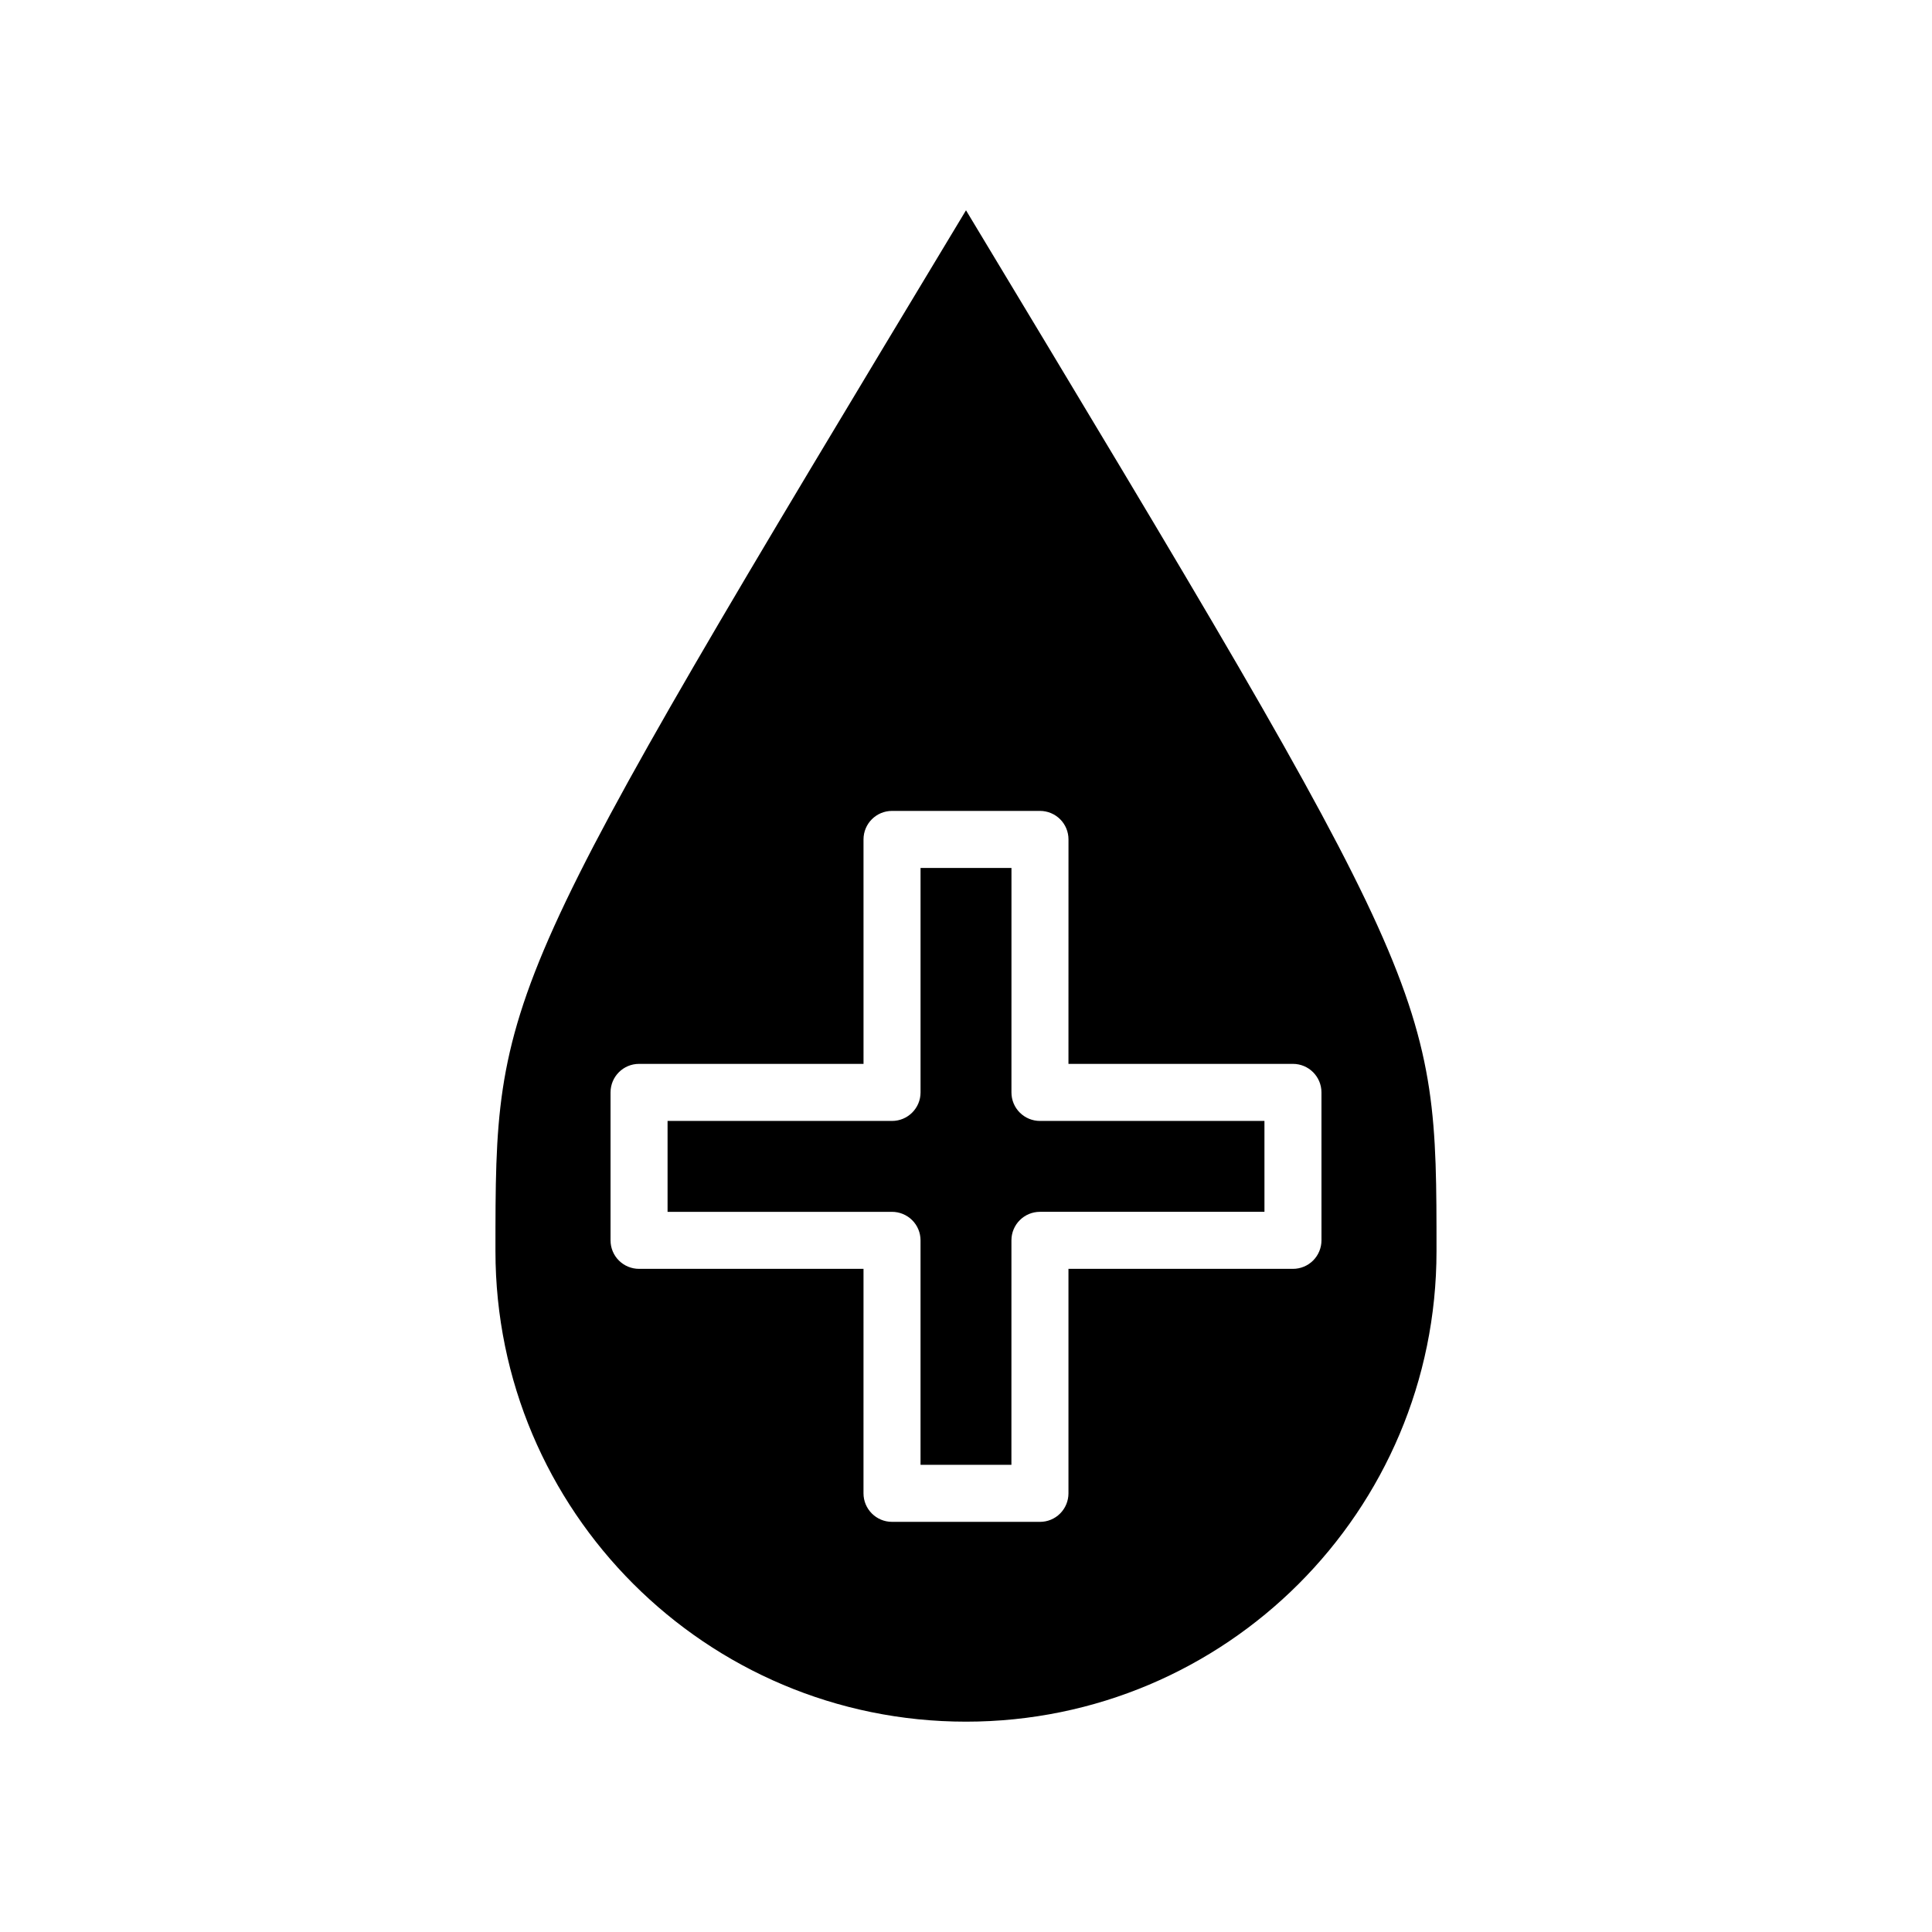
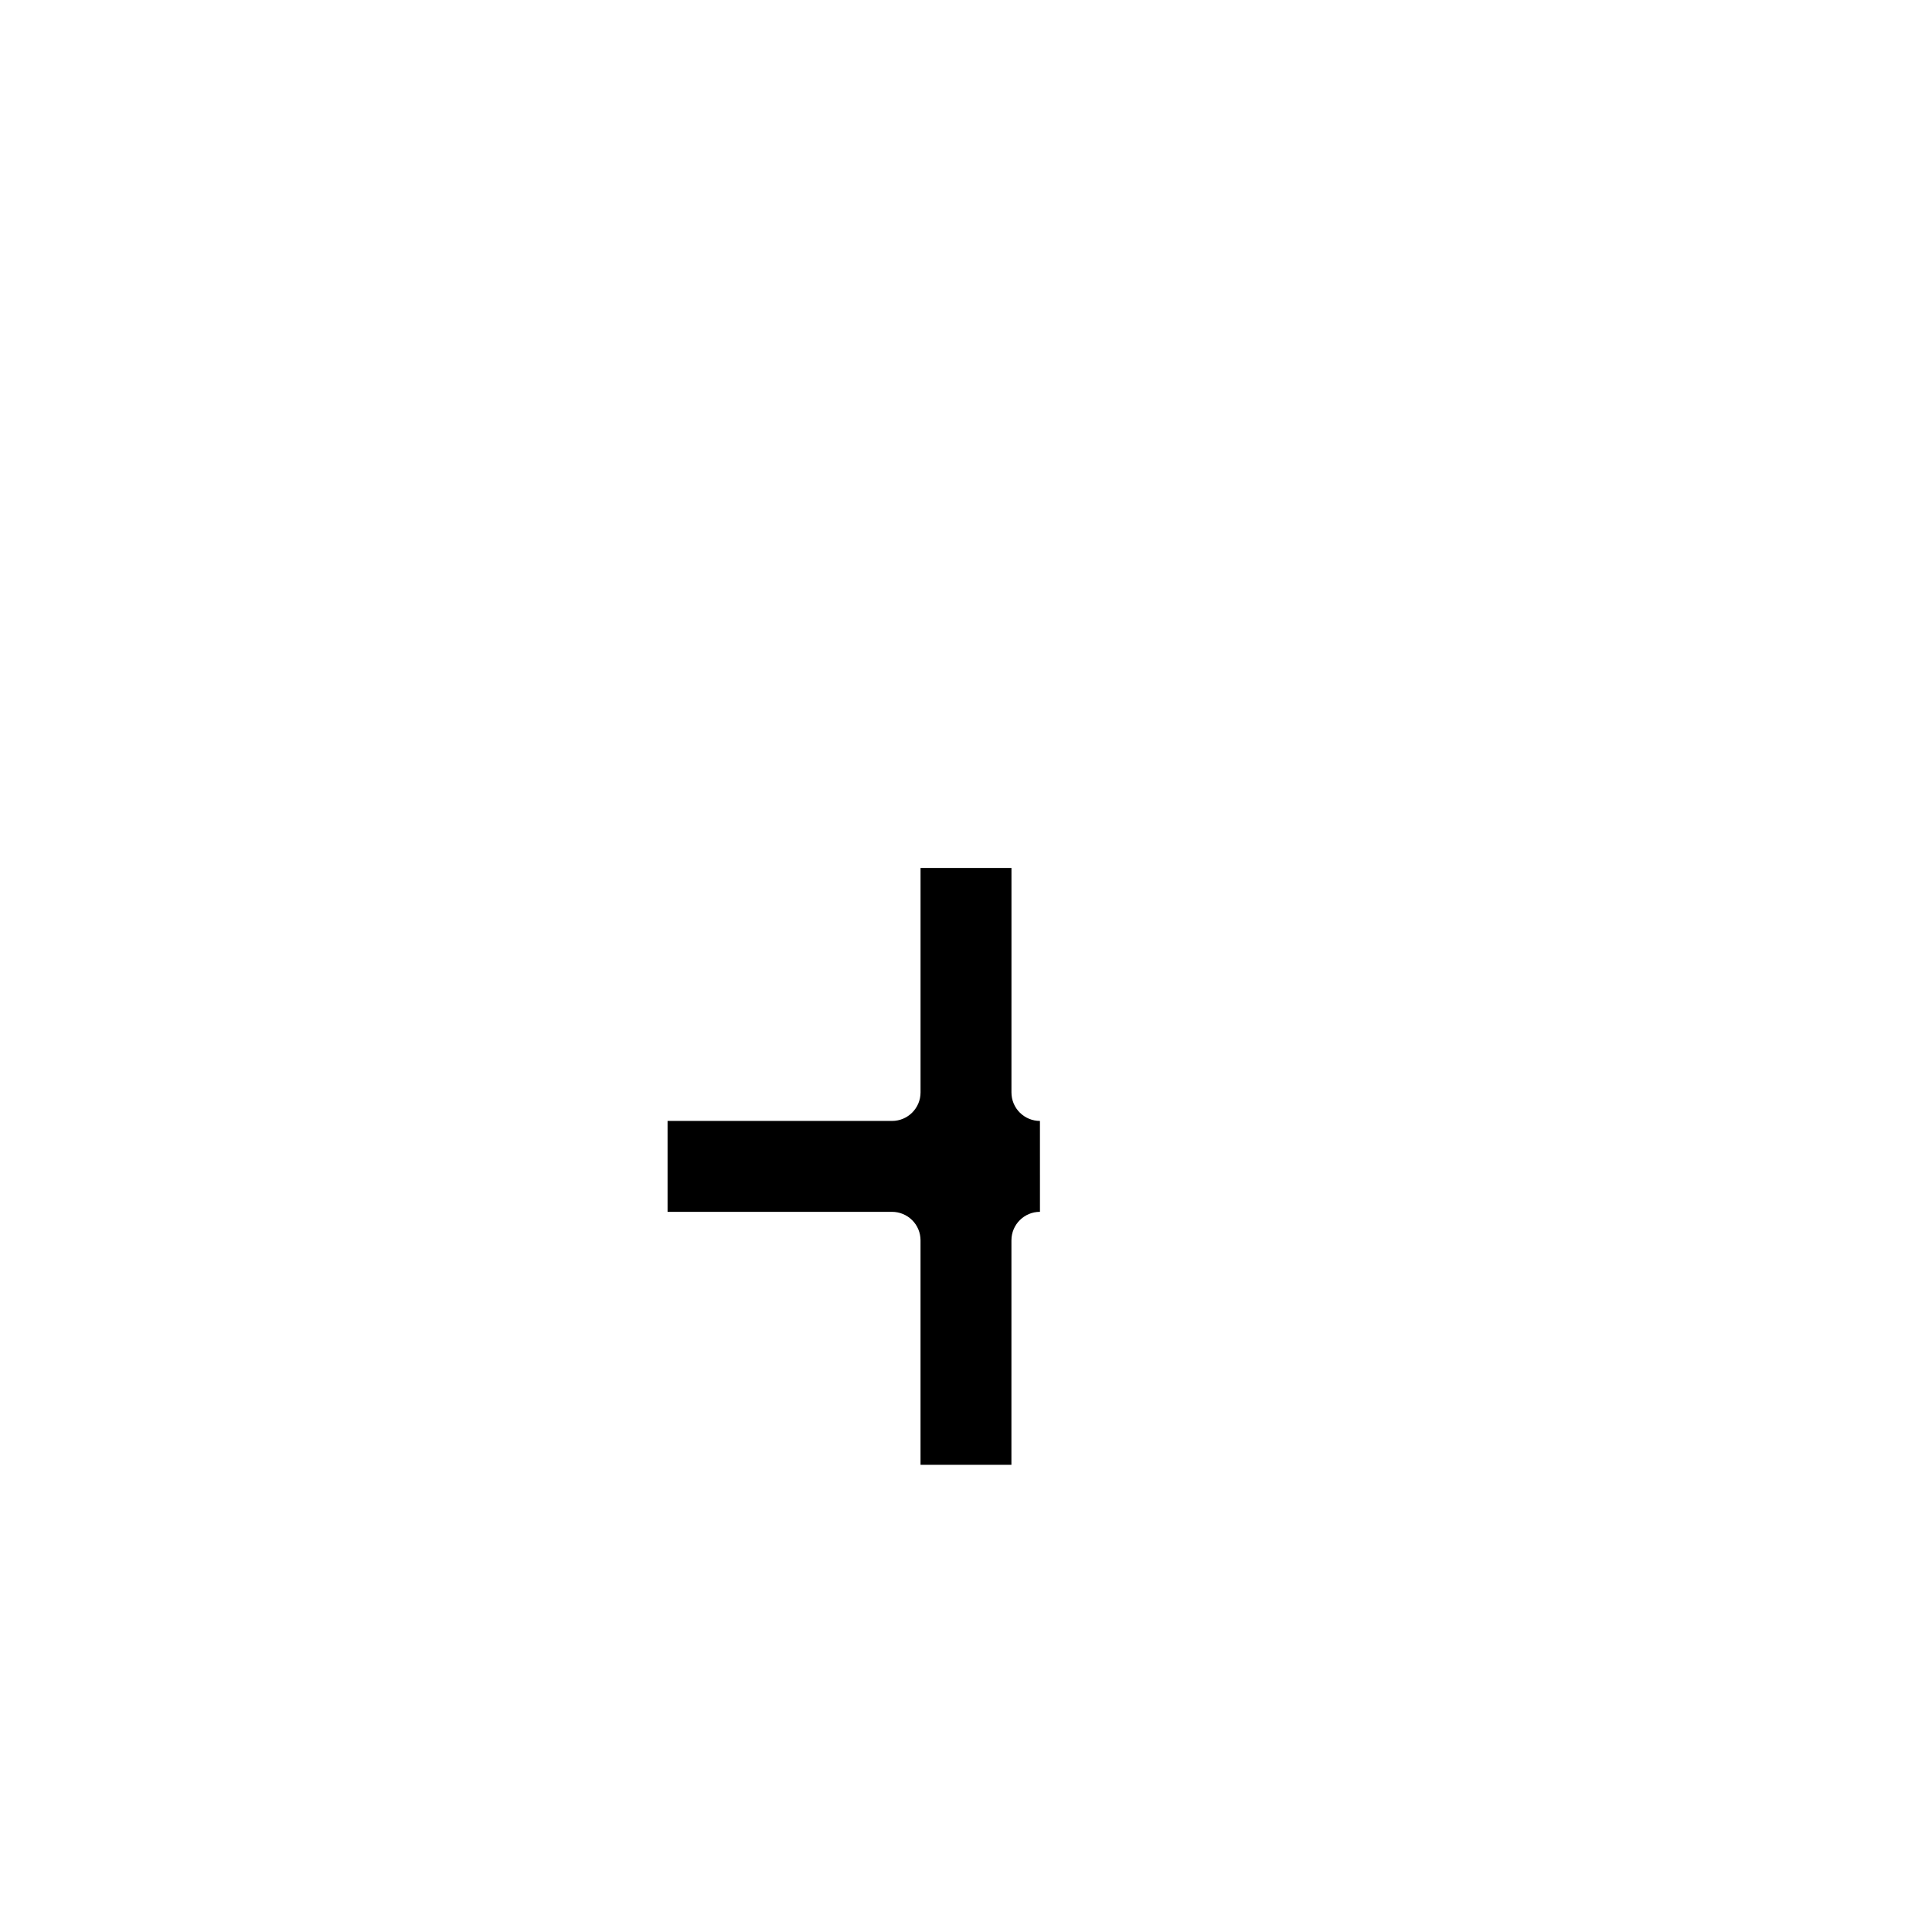
<svg xmlns="http://www.w3.org/2000/svg" fill="#000000" width="800px" height="800px" version="1.1" viewBox="144 144 512 512">
  <g>
-     <path d="m400 199.73c-124.7 206.97-124.7 206.97-124.7 275.84 0 68.867 55.828 124.69 124.7 124.69 68.863 0 124.69-55.824 124.69-124.69 0-68.867 0-68.867-124.69-275.84zm86.645 280.53h-59.492v59.496c0 2.004-0.797 3.926-2.211 5.344-1.414 1.422-3.34 2.211-5.344 2.211l-39.203-0.004c-4.176 0-7.559-3.387-7.559-7.559l0.004-59.488h-59.484c-2.004 0-3.926-0.797-5.344-2.211-1.422-1.414-2.211-3.34-2.211-5.344v-39.207c0-4.176 3.379-7.559 7.559-7.559h59.484l-0.004-59.48c0-4.176 3.379-7.559 7.559-7.559h39.207c2.004 0 3.926 0.797 5.344 2.211 1.422 1.414 2.211 3.34 2.211 5.344l-0.008 59.488 59.488-0.004c4.172 0 7.559 3.379 7.559 7.559l0.004 39.203c0 2-0.797 3.926-2.211 5.344-1.414 1.418-3.344 2.215-5.348 2.215z" />
-     <path d="m419.6 441.06c-2.004 0-3.926-0.797-5.344-2.211-1.422-1.414-2.211-3.34-2.211-5.344l0.004-59.488h-24.094v59.484c0 4.176-3.379 7.559-7.559 7.559l-59.484-0.004v24.094h59.484c2.004 0 3.926 0.797 5.344 2.211 1.422 1.414 2.211 3.34 2.211 5.344v59.484l24.086 0.004 0.004-59.488c0-4.176 3.379-7.559 7.559-7.559h59.496l-0.004-24.086z" />
+     <path d="m419.6 441.06c-2.004 0-3.926-0.797-5.344-2.211-1.422-1.414-2.211-3.34-2.211-5.344l0.004-59.488h-24.094v59.484c0 4.176-3.379 7.559-7.559 7.559l-59.484-0.004v24.094h59.484c2.004 0 3.926 0.797 5.344 2.211 1.422 1.414 2.211 3.34 2.211 5.344v59.484l24.086 0.004 0.004-59.488c0-4.176 3.379-7.559 7.559-7.559l-0.004-24.086z" />
  </g>
</svg>